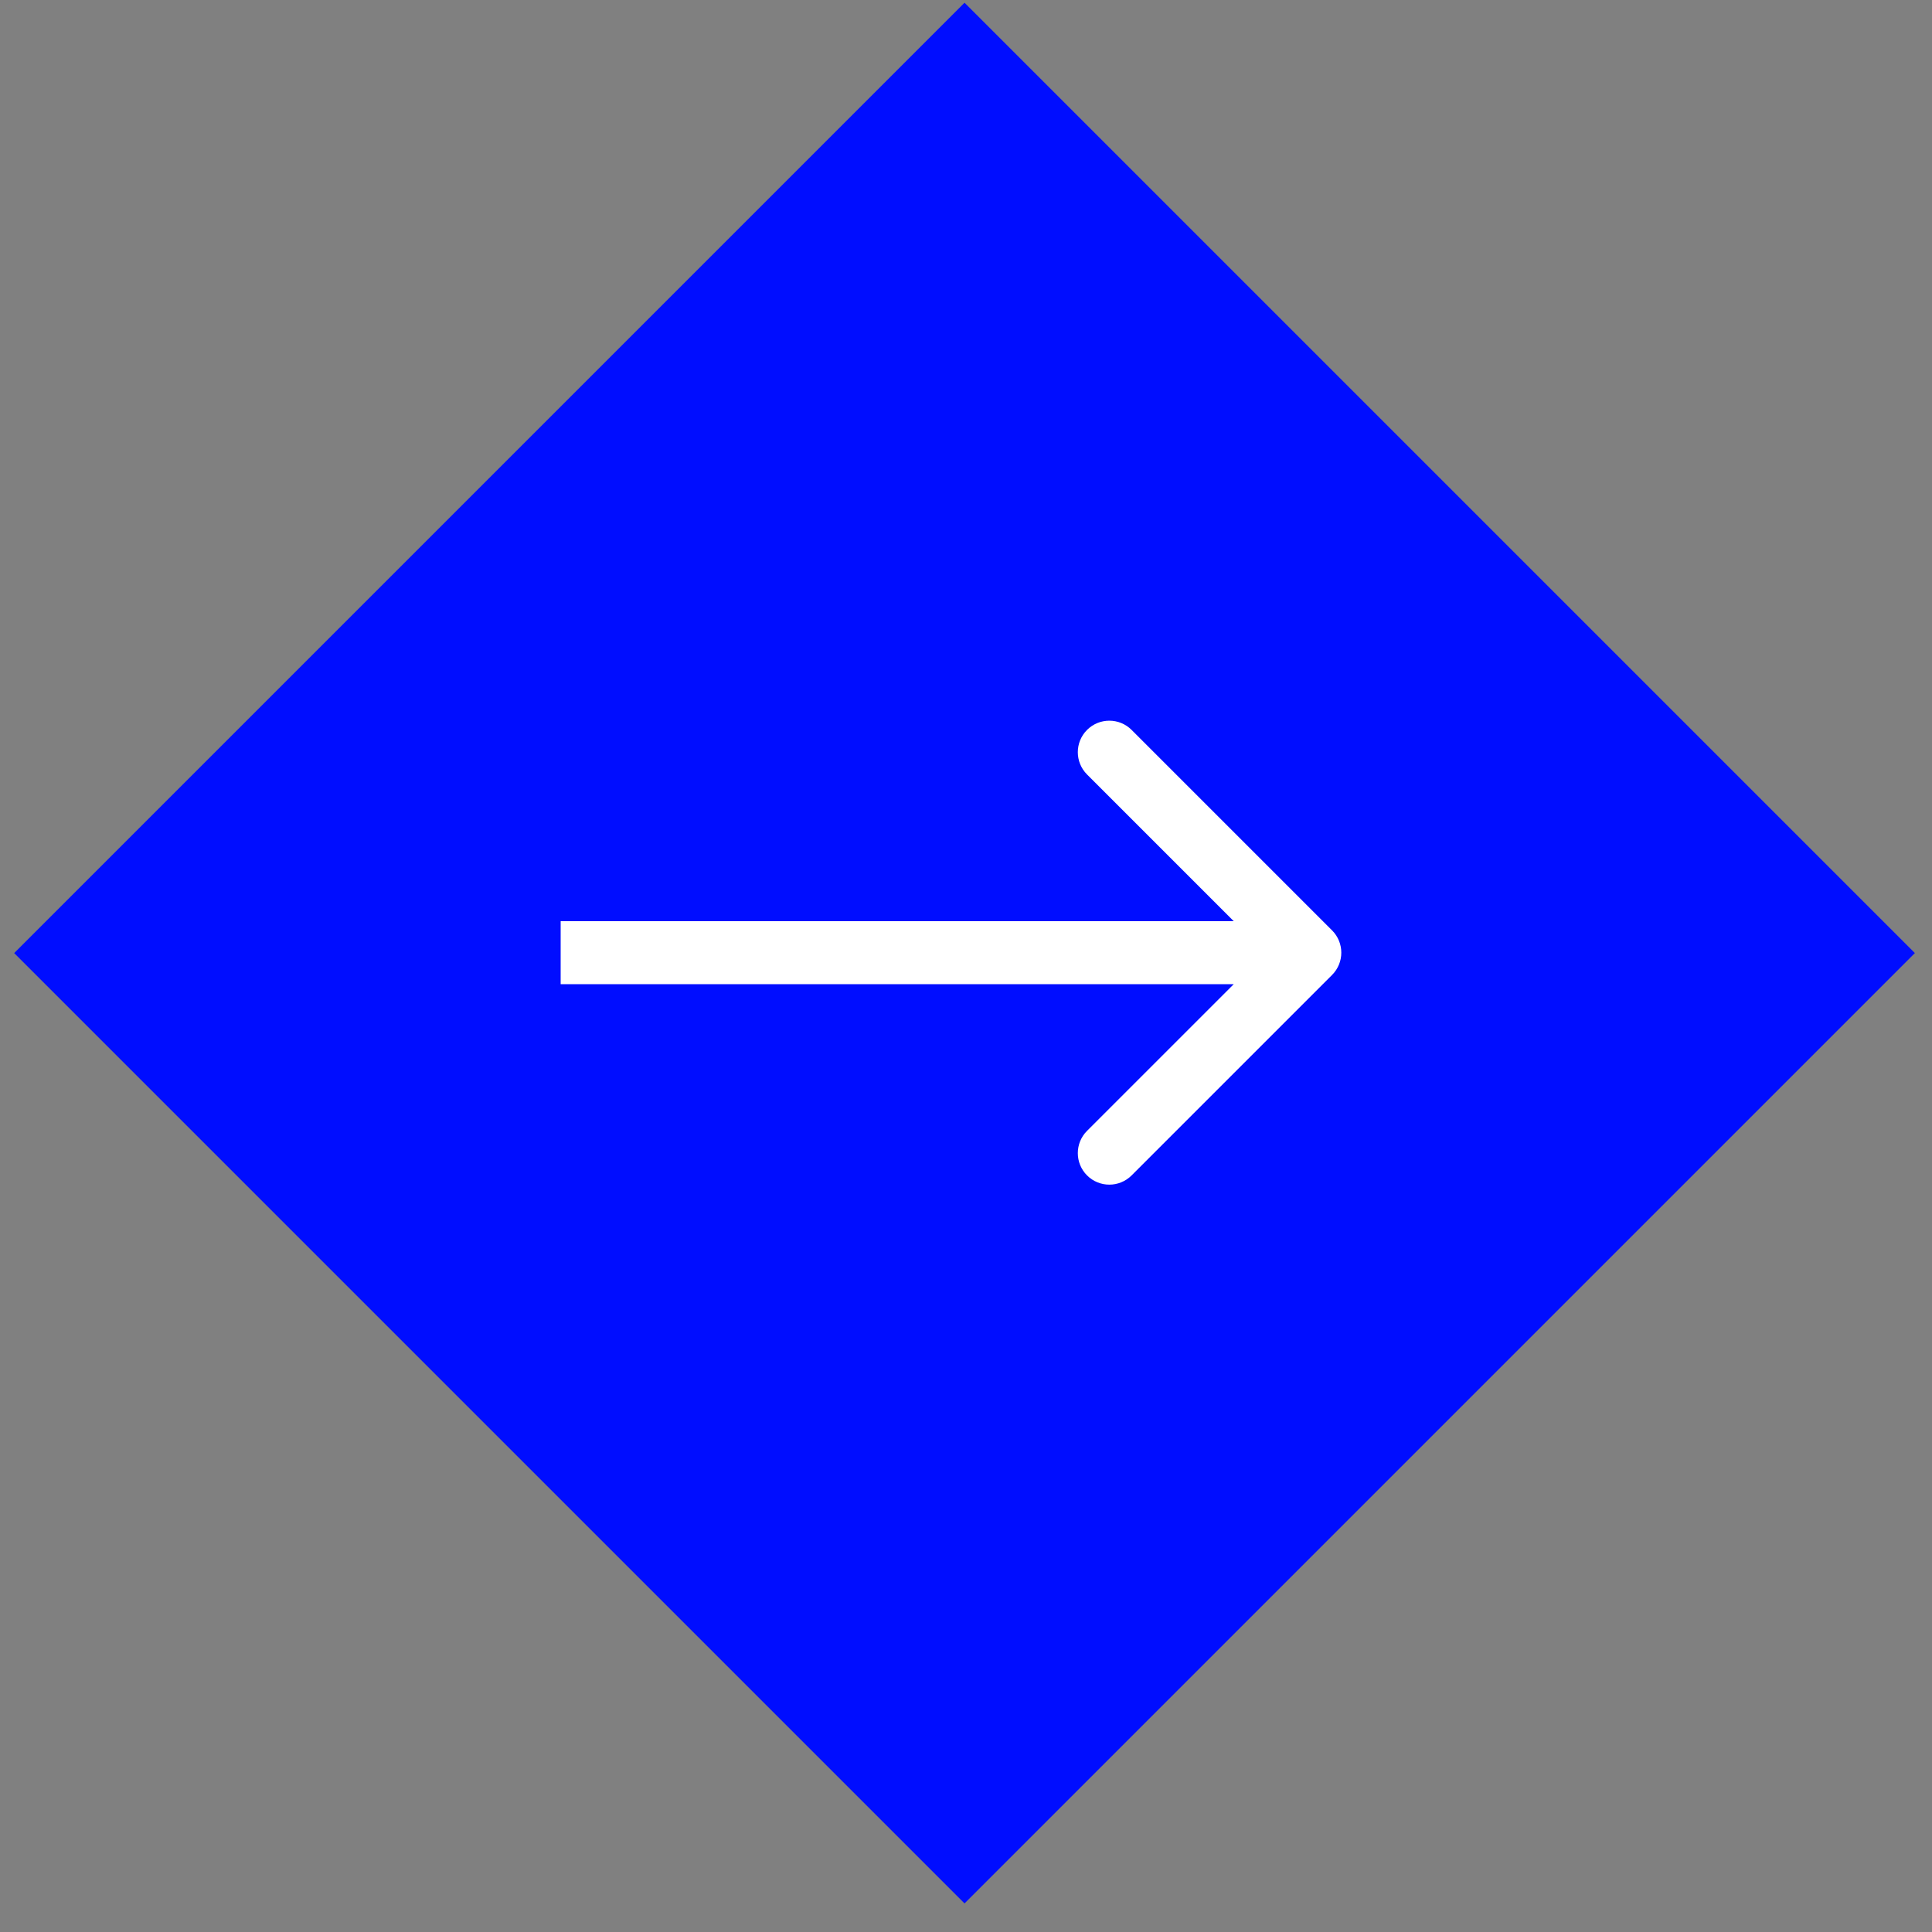
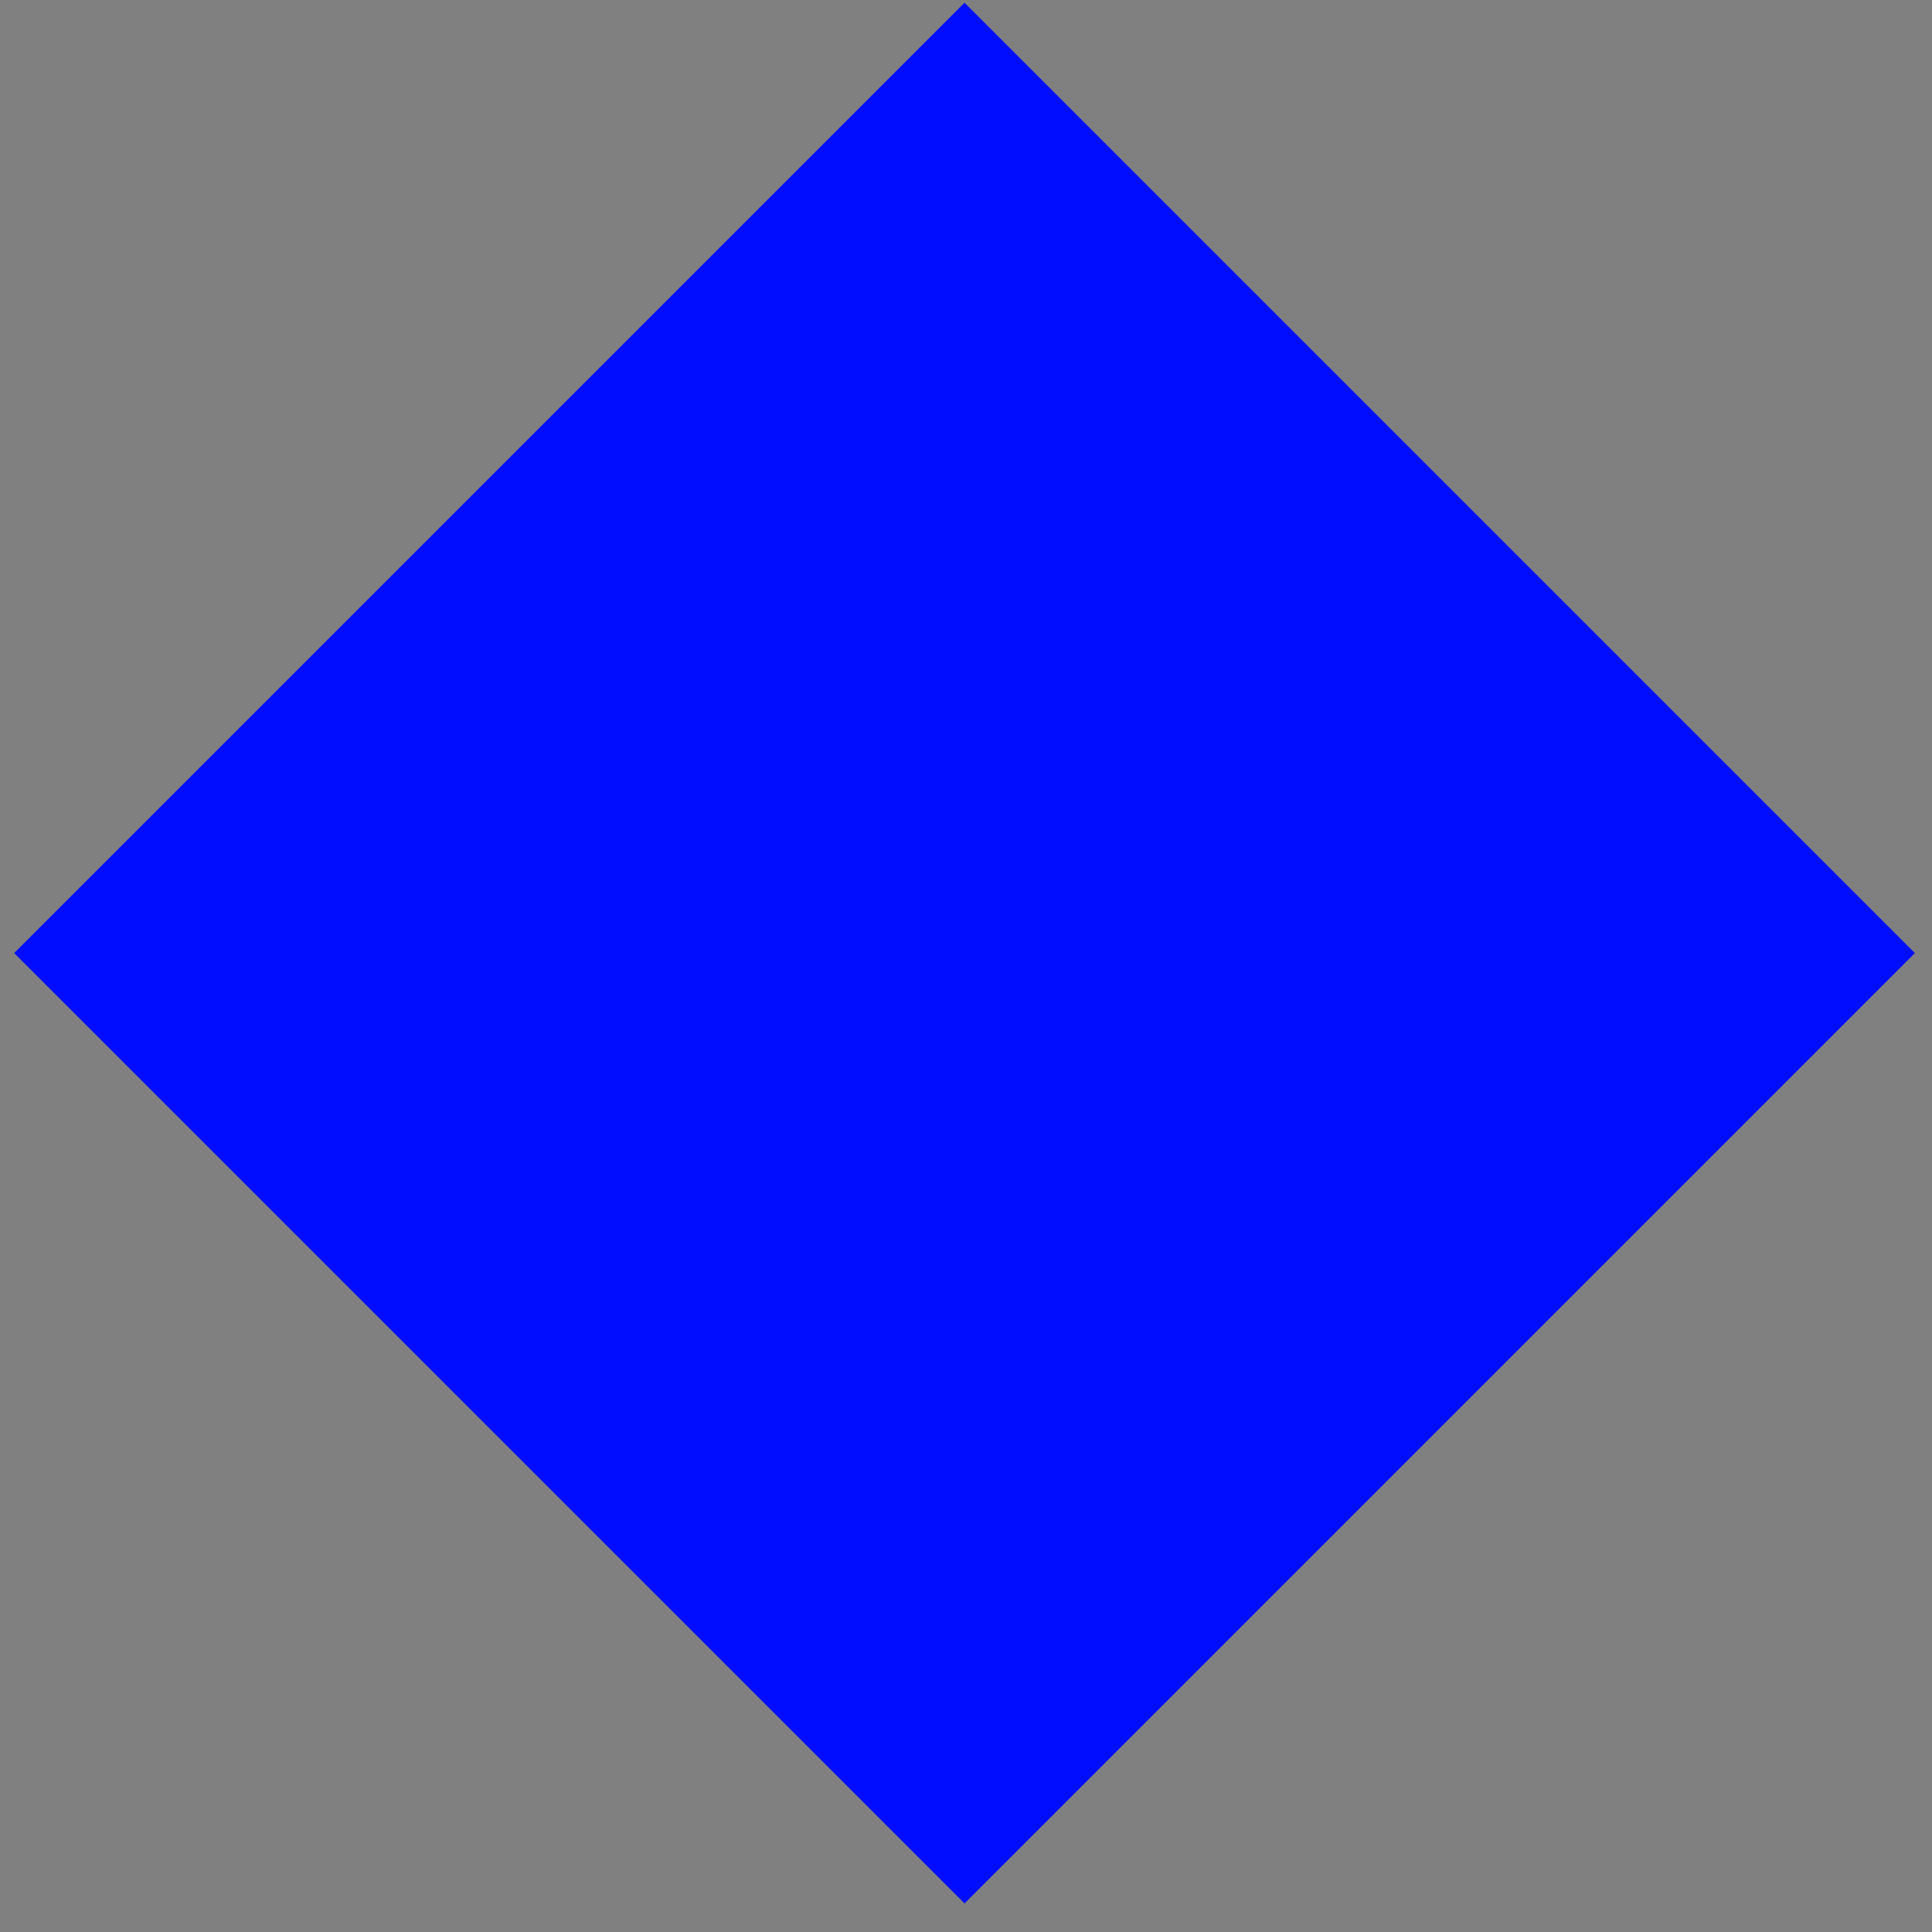
<svg xmlns="http://www.w3.org/2000/svg" width="46" height="46" viewBox="0 0 46 46" fill="none">
  <rect x="0" y="0" width="46" height="46" fill="#808080" stroke="none" />
  <rect x="22.965" y="0.065" width="32" height="32" transform="rotate(45 22.965 0.065)" fill="#000DFF" />
-   <path d="M31.716 23.213C32.009 22.92 32.009 22.445 31.716 22.152L26.943 17.379C26.65 17.086 26.175 17.086 25.882 17.379C25.589 17.672 25.589 18.147 25.882 18.44L30.125 22.683L25.882 26.925C25.589 27.218 25.589 27.693 25.882 27.986C26.175 28.279 26.65 28.279 26.943 27.986L31.716 23.213ZM13.349 23.433H31.186V21.933H13.349V23.433Z" fill="white" />
</svg>